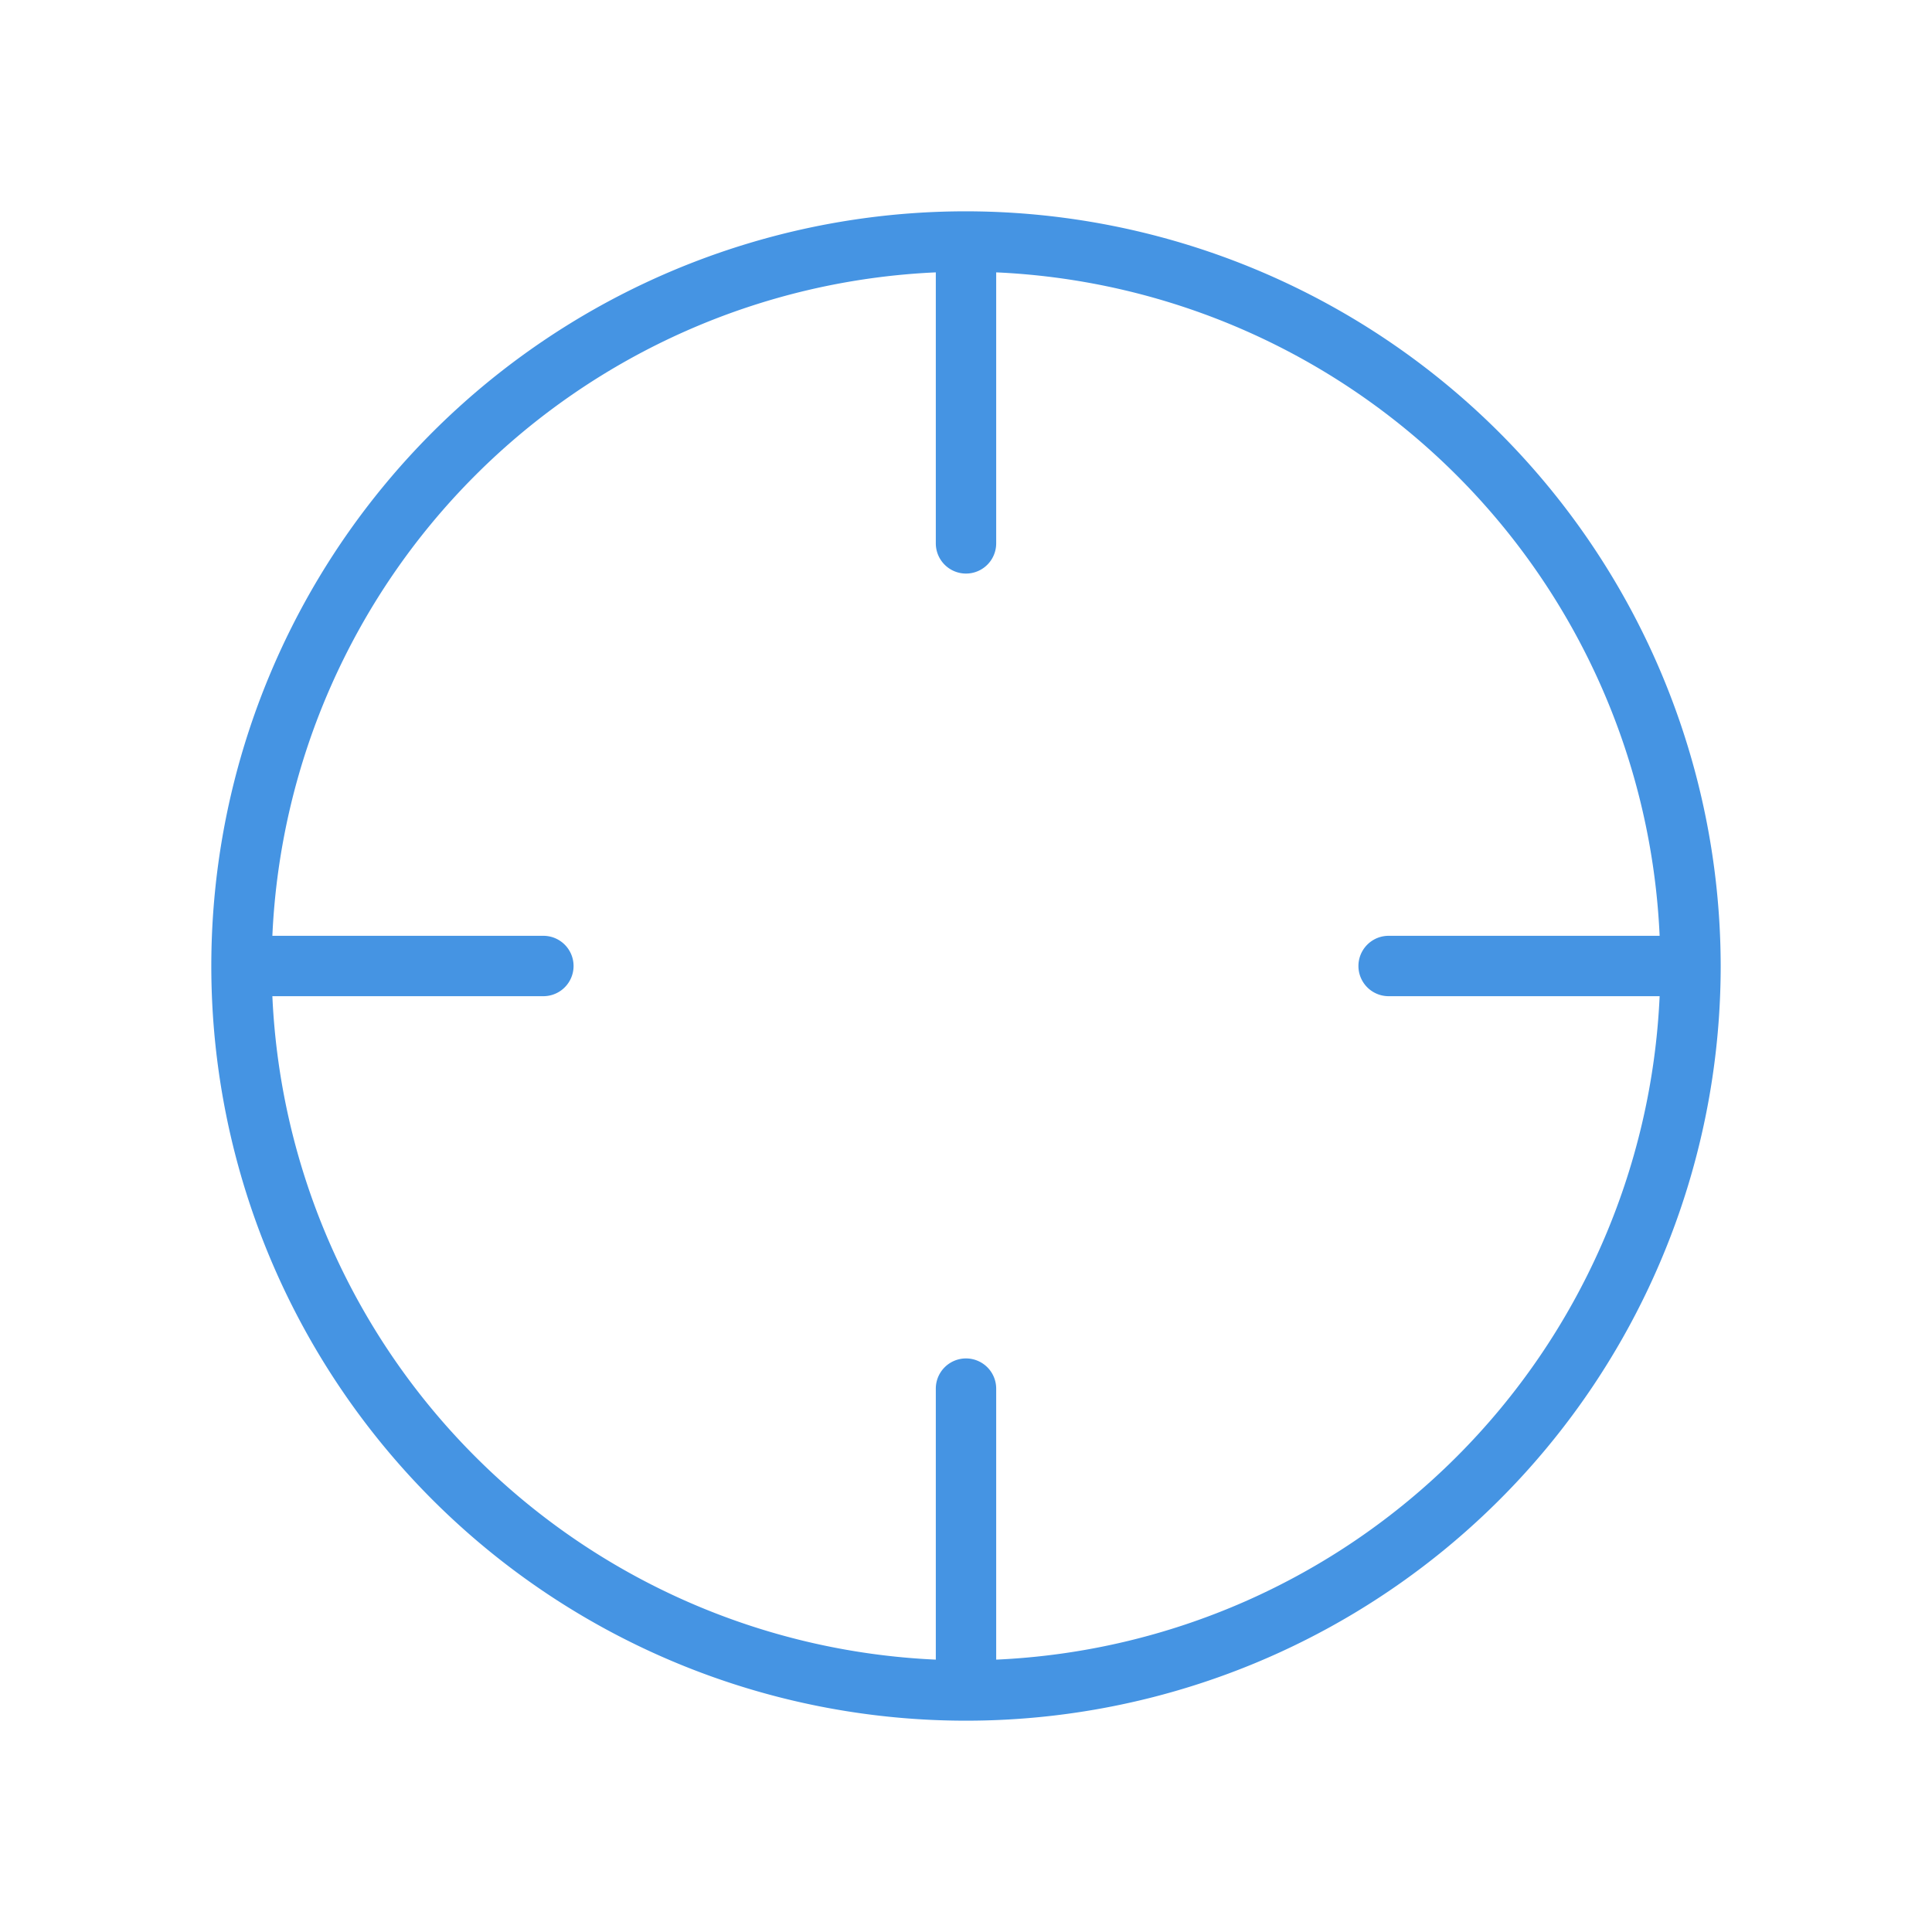
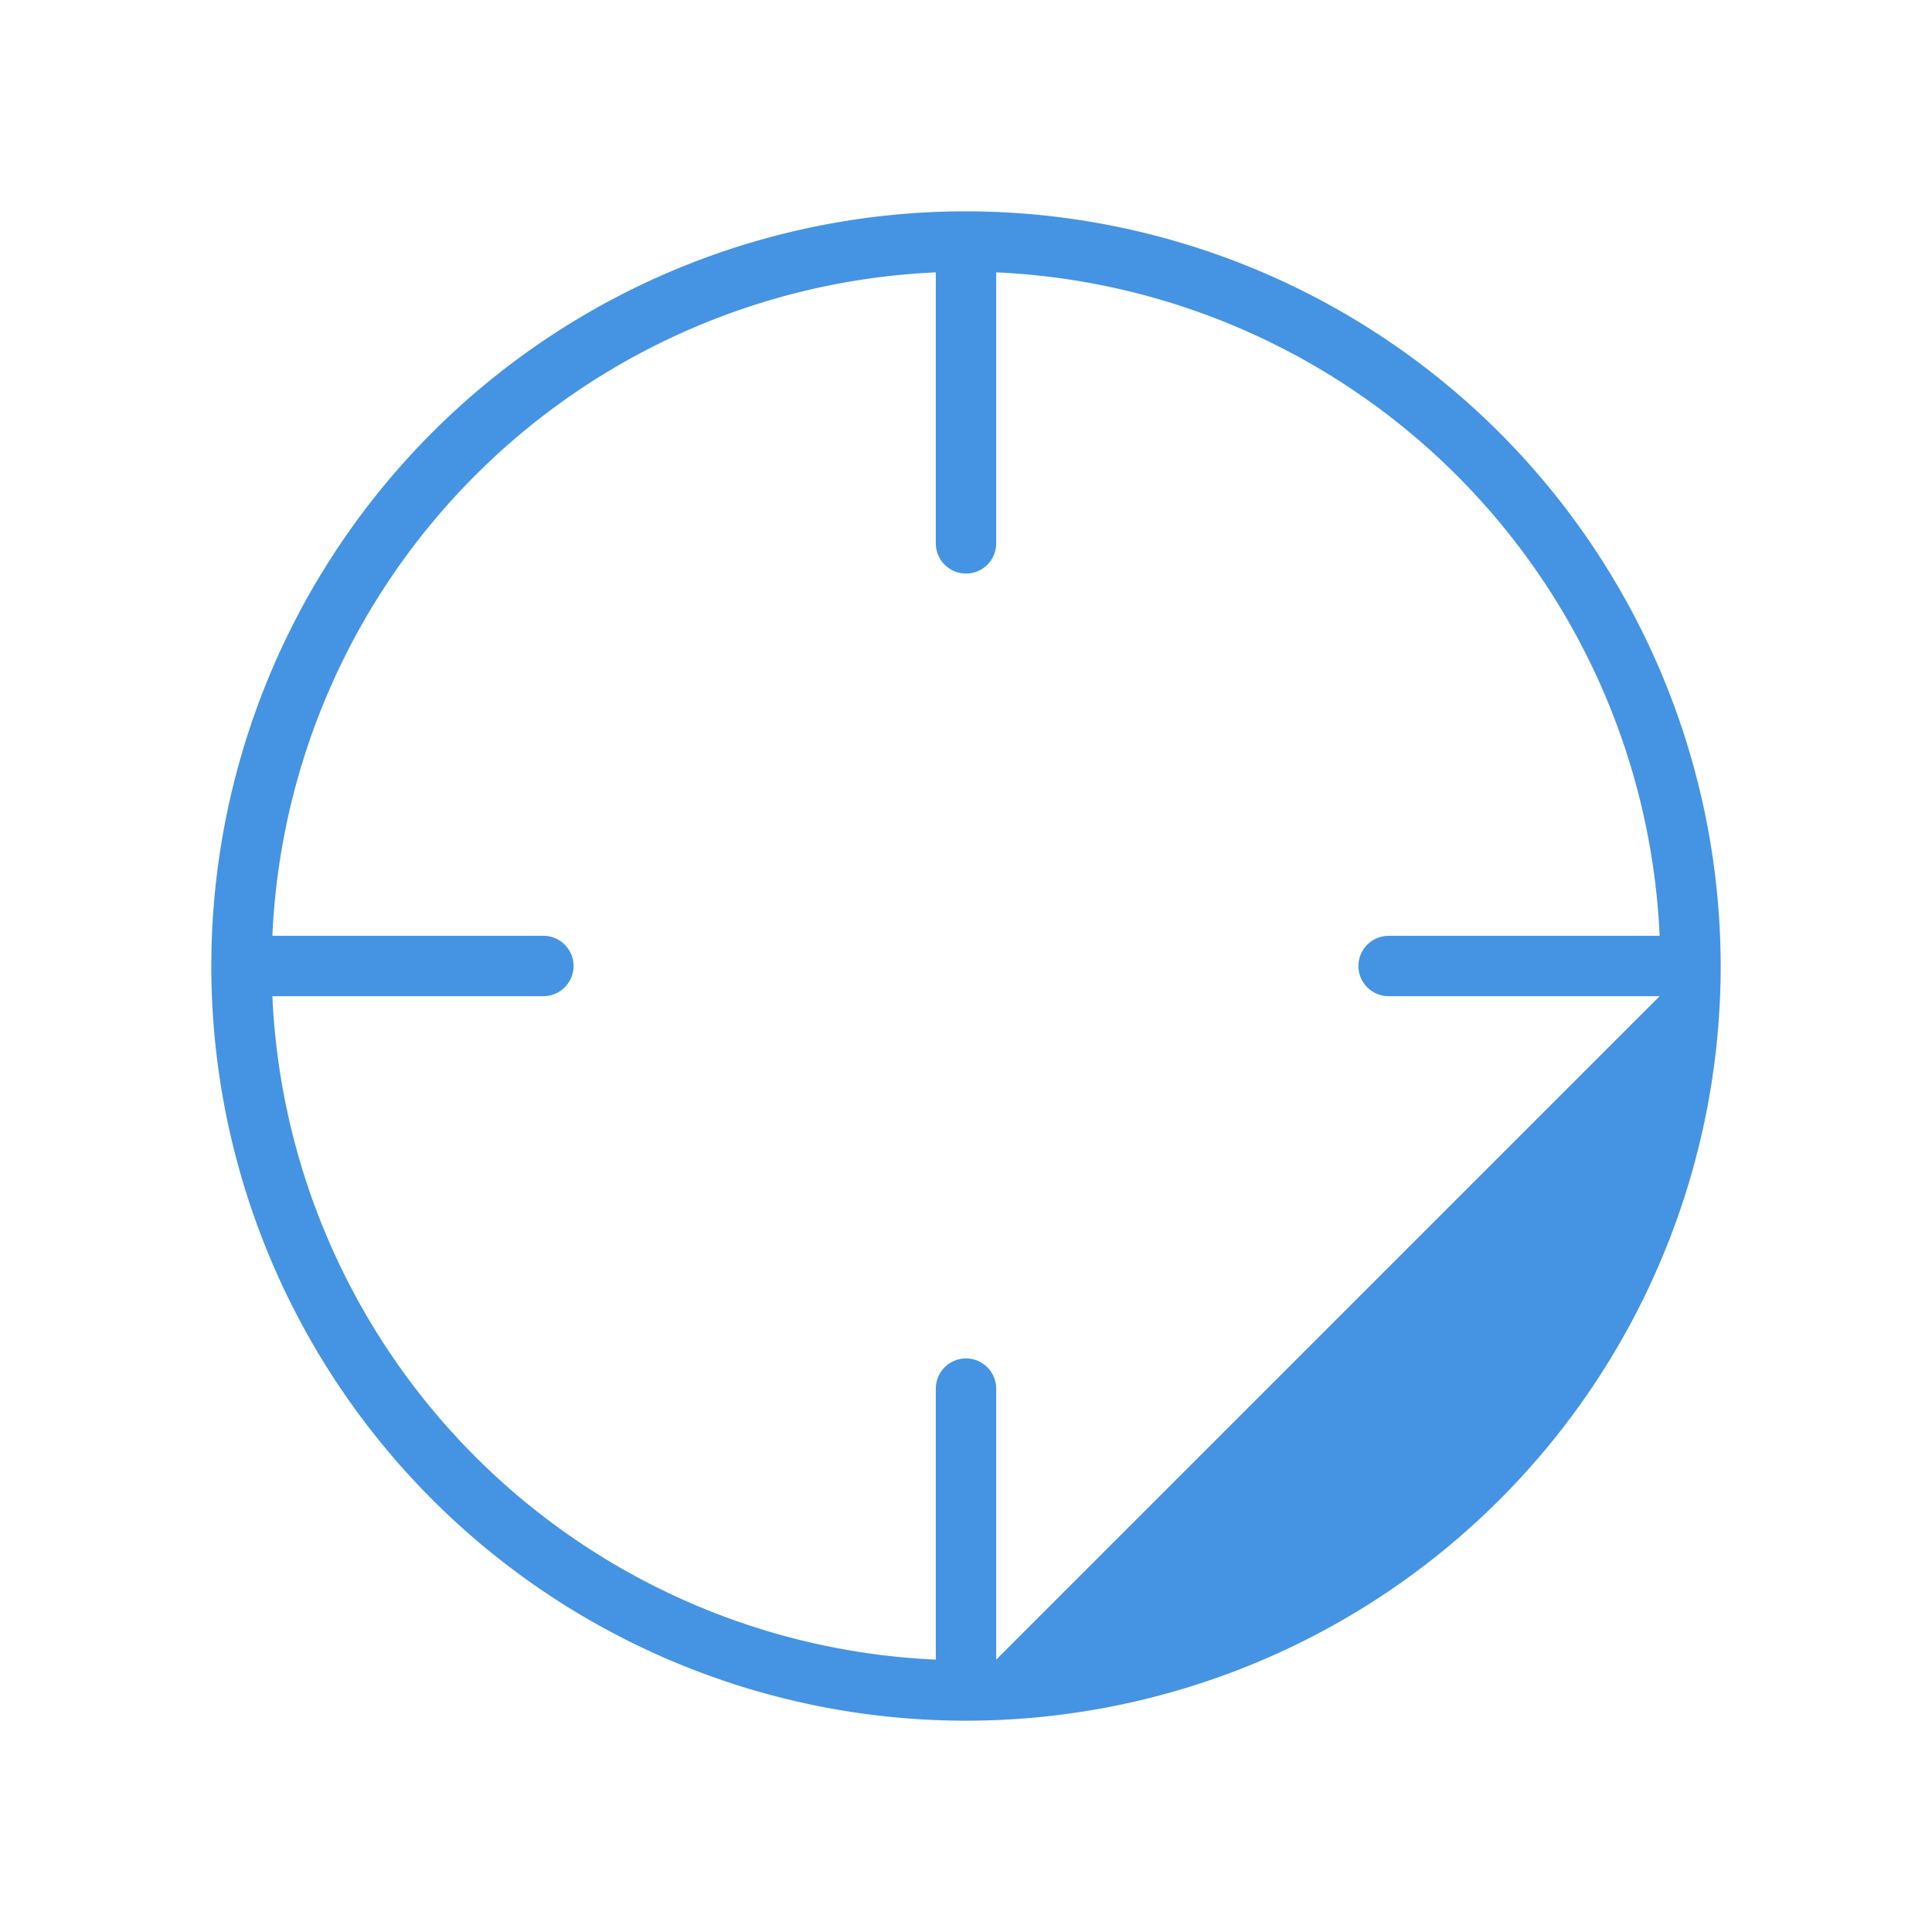
<svg xmlns="http://www.w3.org/2000/svg" width="76" height="76" fill="#4594e3" viewBox="0 0 256 256">
-   <path d="M128,28A100,100,0,1,0,228,128,100.11,100.11,0,0,0,128,28Zm4,191.91V184a4,4,0,0,0-8,0v35.91A92.13,92.13,0,0,1,36.09,132H72a4,4,0,0,0,0-8H36.09A92.13,92.13,0,0,1,124,36.09V72a4,4,0,0,0,8,0V36.09A92.13,92.13,0,0,1,219.91,124H184a4,4,0,0,0,0,8h35.91A92.13,92.13,0,0,1,132,219.91Z" />
+   <path d="M128,28A100,100,0,1,0,228,128,100.11,100.11,0,0,0,128,28Zm4,191.91V184a4,4,0,0,0-8,0v35.91A92.13,92.13,0,0,1,36.09,132H72a4,4,0,0,0,0-8H36.09A92.13,92.13,0,0,1,124,36.09V72a4,4,0,0,0,8,0V36.09A92.13,92.13,0,0,1,219.91,124H184a4,4,0,0,0,0,8h35.91Z" />
</svg>